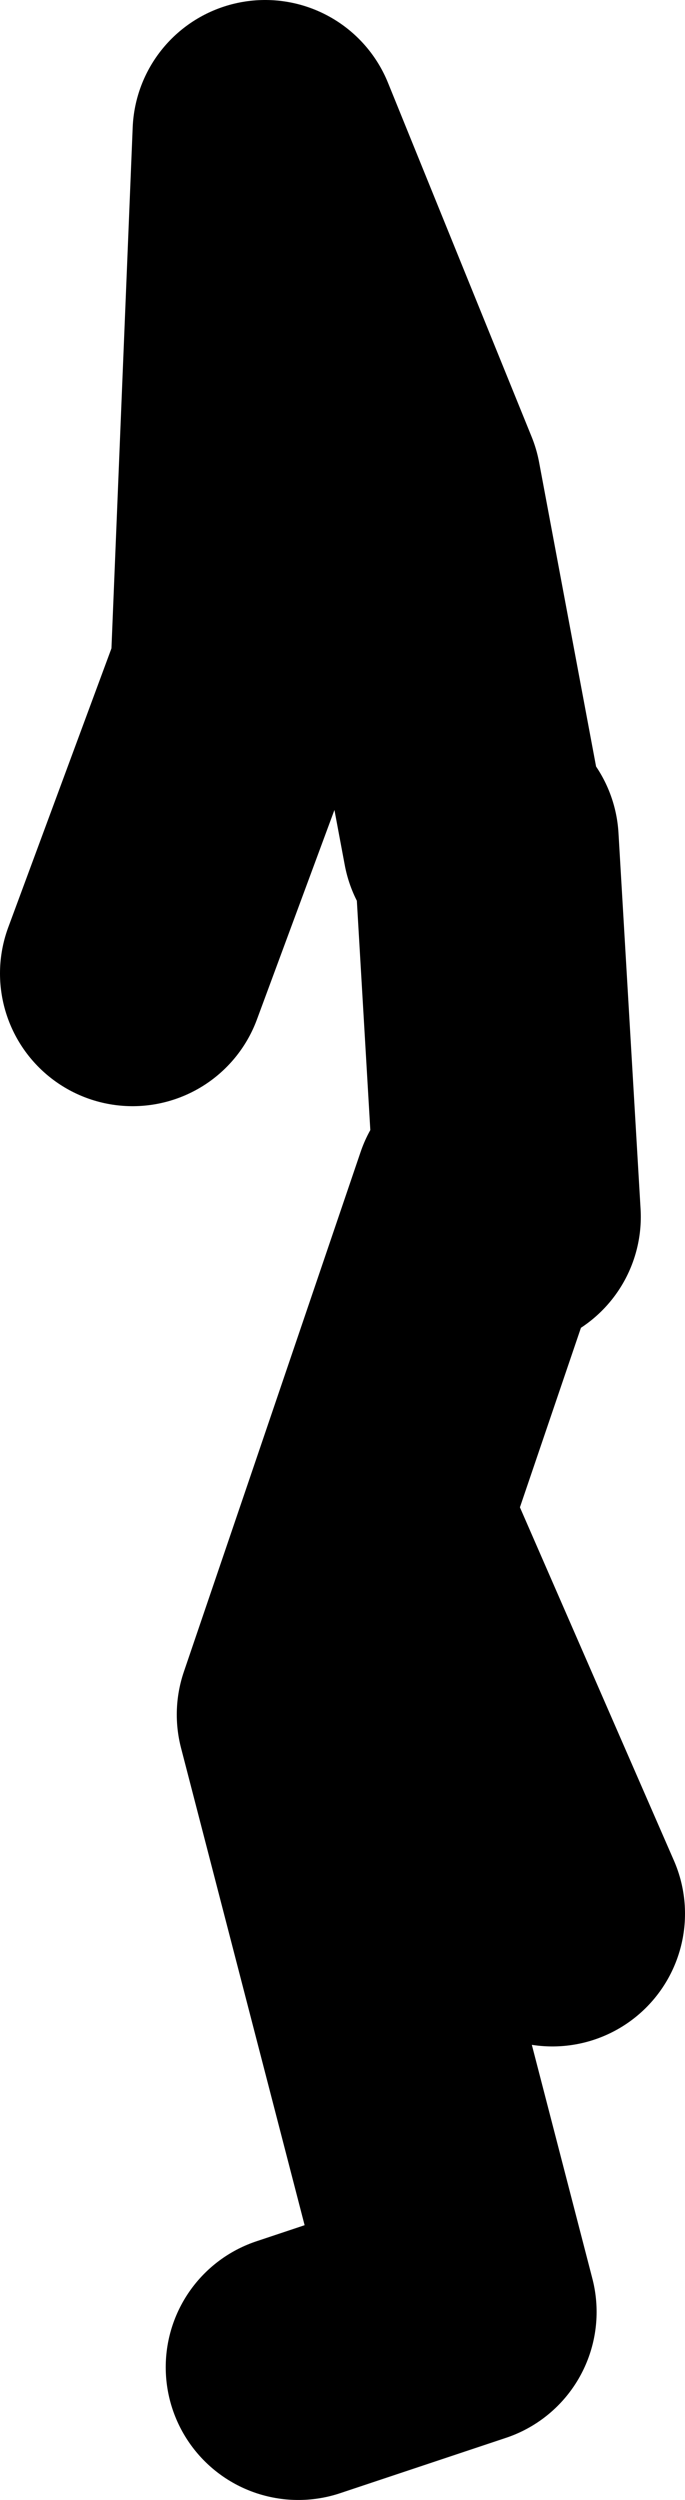
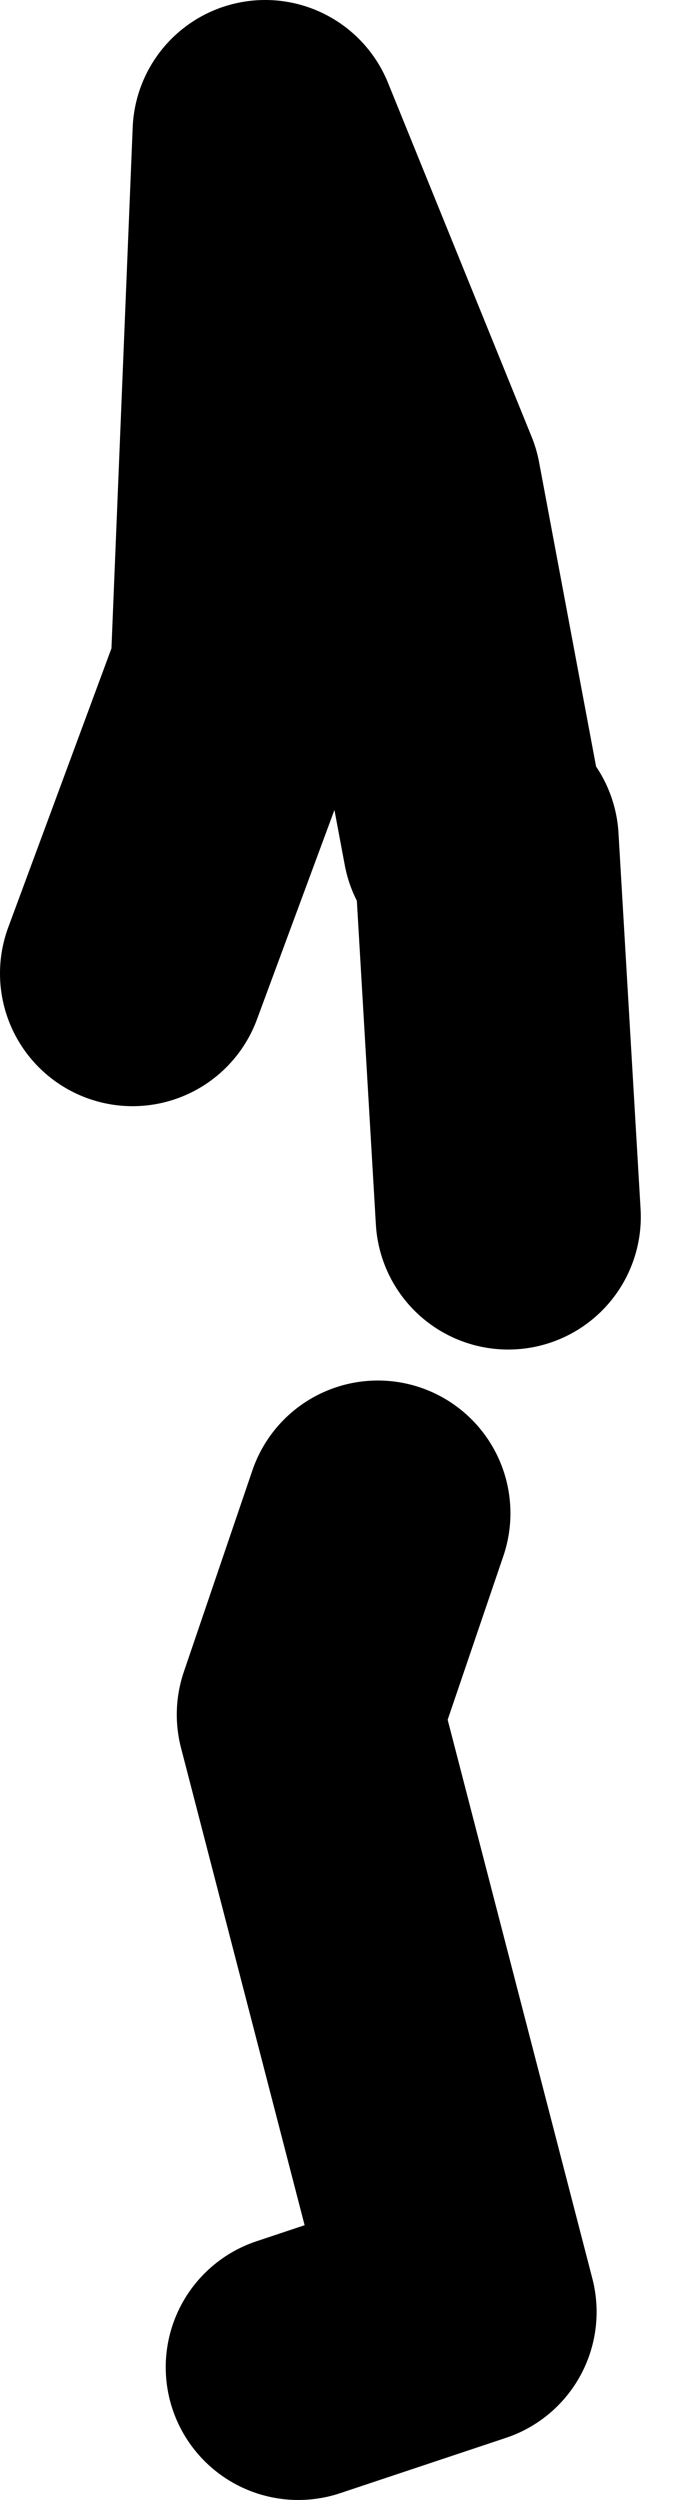
<svg xmlns="http://www.w3.org/2000/svg" height="56.5px" width="15.5px">
  <g transform="matrix(1.0, 0.0, 0.0, 1.0, -164.25, 30.15)">
-     <path d="M175.0 -11.15 L173.5 -19.15 170.25 -27.15 169.75 -14.9 167.25 -8.15 M175.75 -2.65 L175.25 -11.15 M175.25 -3.15 L172.8 4.05 176.75 13.1 M171.0 23.35 L174.75 22.1 171.25 8.6 172.8 4.05" fill="none" stroke="#000000" stroke-linecap="round" stroke-linejoin="round" stroke-width="6.0" />
+     <path d="M175.0 -11.15 L173.5 -19.15 170.25 -27.15 169.75 -14.9 167.25 -8.15 M175.75 -2.65 L175.25 -11.15 M175.25 -3.15 M171.0 23.35 L174.75 22.1 171.25 8.6 172.8 4.05" fill="none" stroke="#000000" stroke-linecap="round" stroke-linejoin="round" stroke-width="6.0" />
  </g>
</svg>